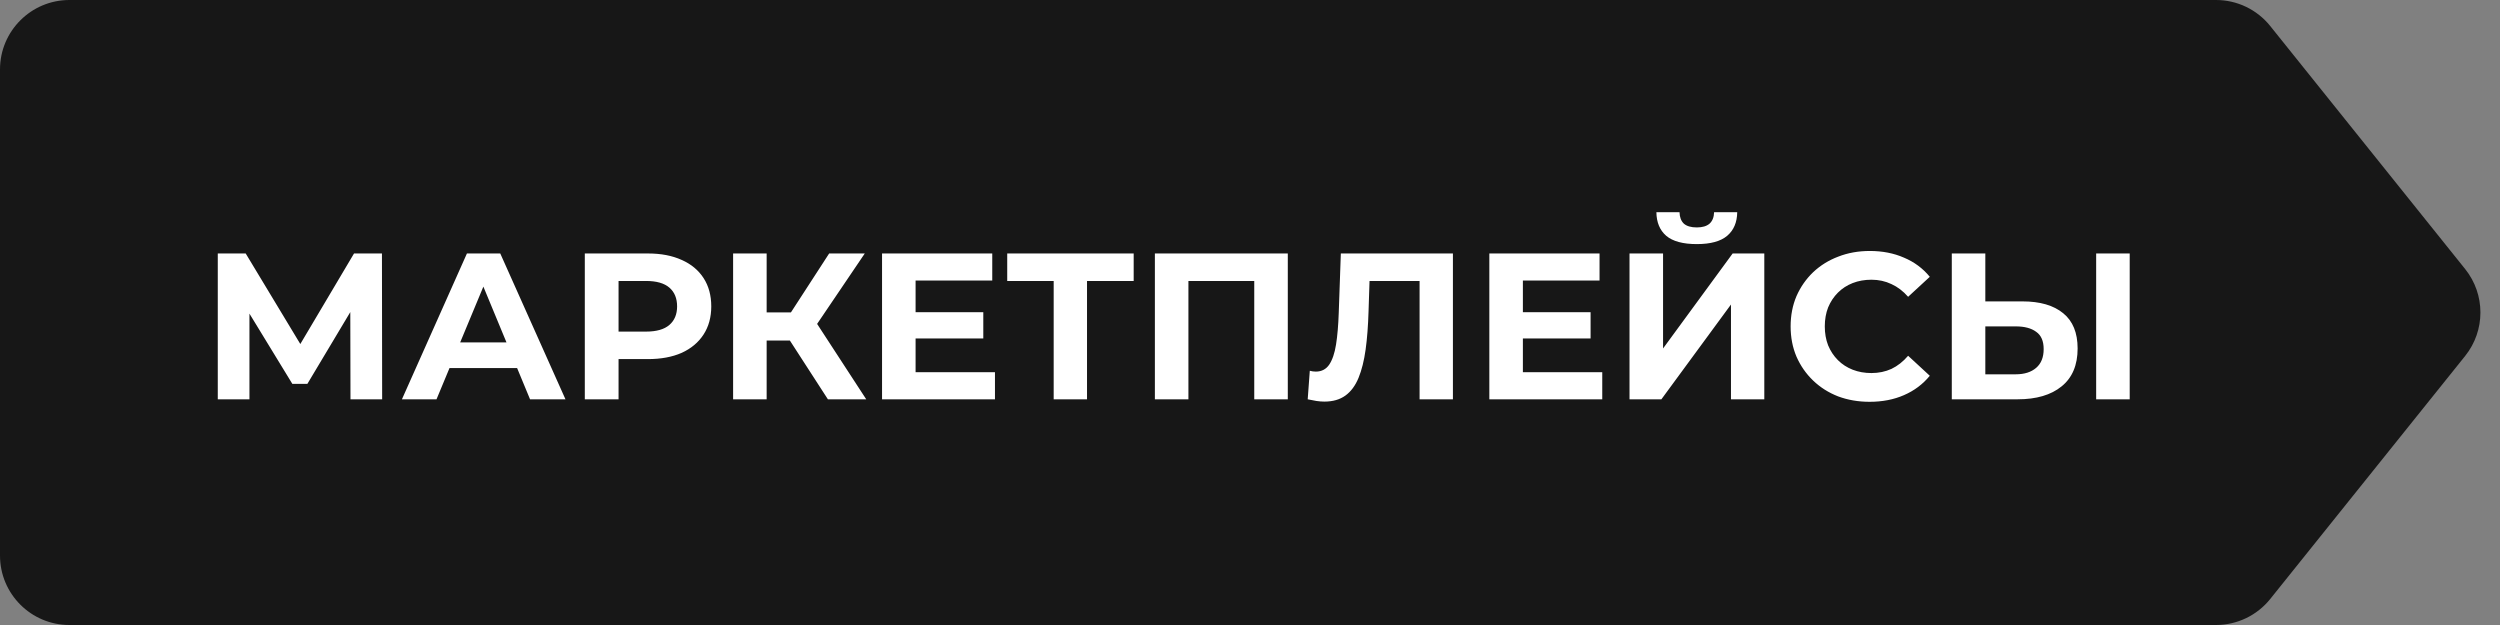
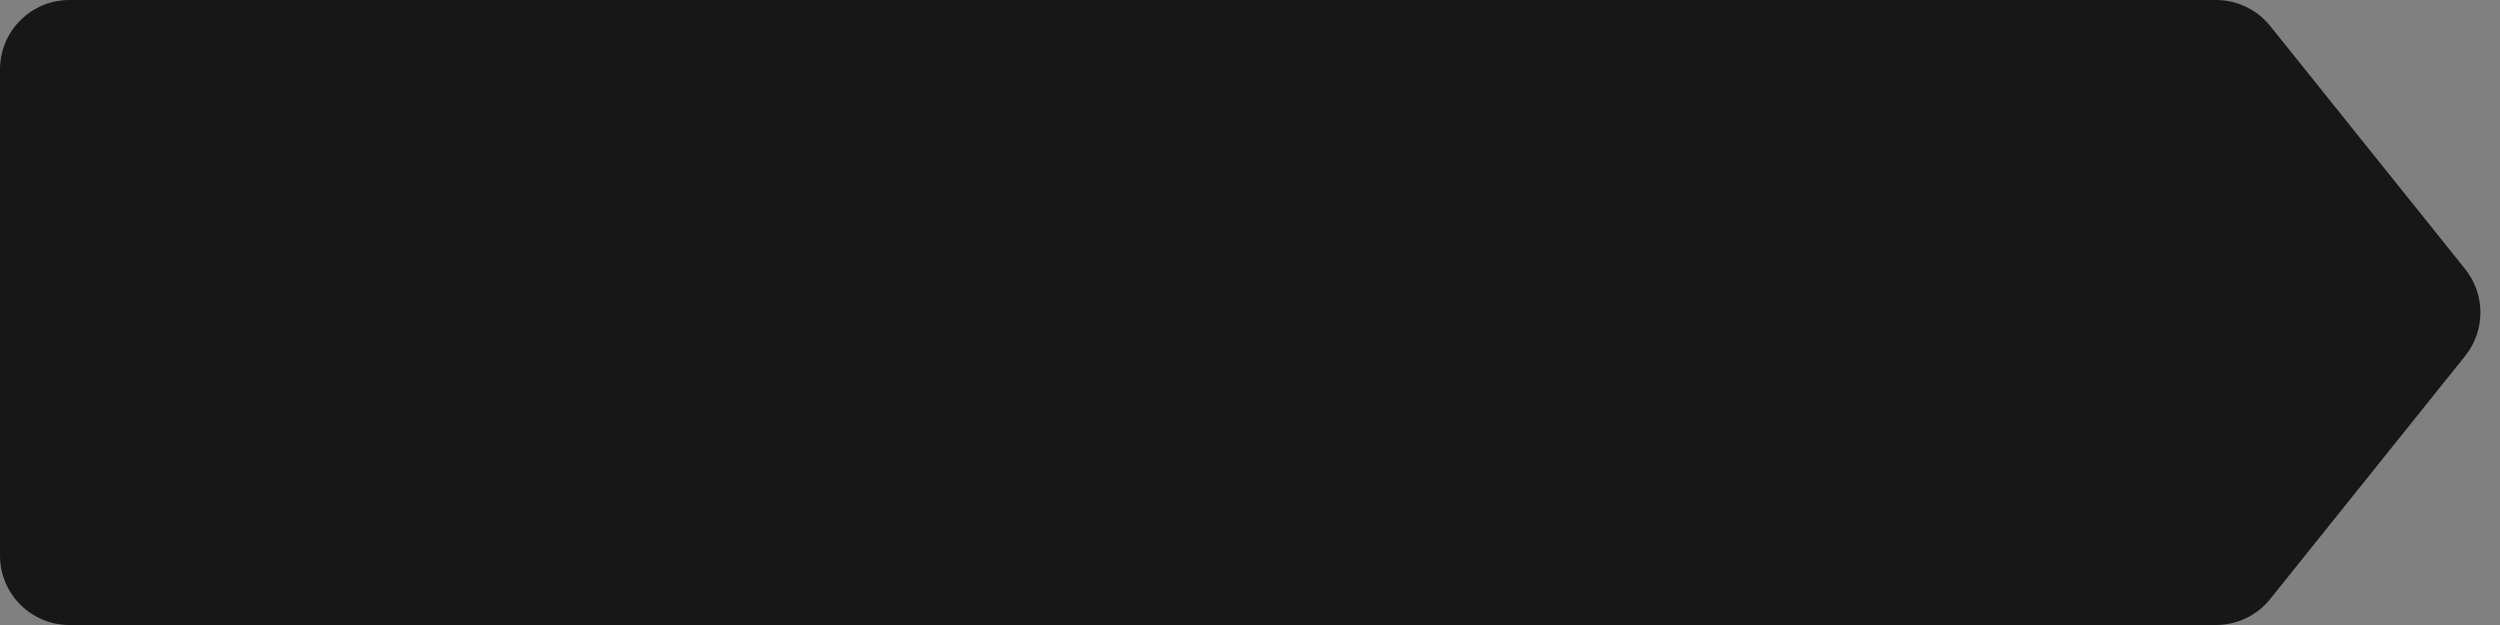
<svg xmlns="http://www.w3.org/2000/svg" width="144" height="36" viewBox="0 0 144 36" fill="none">
  <rect x="0" y="0" width="144" height="36" fill="#808080" stroke="none" />
  <path d="M127.644 36H4C1.791 36 0 34.209 0 32V4C0 1.791 1.791 0 4 0H127.644C128.857 0 130.005 0.551 130.764 1.497L141.993 15.497C143.166 16.96 143.166 19.04 141.993 20.503L130.764 34.503C130.005 35.449 128.857 36 127.644 36Z" fill="#171717" />
-   <path d="M12.544 23V14.6H14.152L17.728 20.528H16.876L20.392 14.6H22L22.012 23H20.188L20.176 17.396H20.524L17.704 22.112H16.84L13.96 17.396H14.368V23H12.544ZM23.151 23L26.895 14.6H28.815L32.571 23H30.531L27.459 15.584H28.227L25.143 23H23.151ZM25.023 21.2L25.539 19.724H29.859L30.387 21.2H25.023ZM33.685 23V14.6H37.321C38.073 14.6 38.721 14.724 39.265 14.972C39.809 15.212 40.229 15.56 40.525 16.016C40.821 16.472 40.969 17.016 40.969 17.648C40.969 18.272 40.821 18.812 40.525 19.268C40.229 19.724 39.809 20.076 39.265 20.324C38.721 20.564 38.073 20.684 37.321 20.684H34.765L35.629 19.808V23H33.685ZM35.629 20.024L34.765 19.1H37.213C37.813 19.1 38.261 18.972 38.557 18.716C38.853 18.46 39.001 18.104 39.001 17.648C39.001 17.184 38.853 16.824 38.557 16.568C38.261 16.312 37.813 16.184 37.213 16.184H34.765L35.629 15.26V20.024ZM47.687 23L45.071 18.956L46.643 18.008L49.895 23H47.687ZM42.227 23V14.6H44.159V23H42.227ZM43.595 19.616V17.996H46.523V19.616H43.595ZM46.823 19.016L45.035 18.8L47.759 14.6H49.811L46.823 19.016ZM52.594 17.984H56.638V19.496H52.594V17.984ZM52.738 21.44H57.31V23H50.806V14.6H57.154V16.16H52.738V21.44ZM60.692 23V15.74L61.136 16.184H58.016V14.6H65.3V16.184H62.18L62.612 15.74V23H60.692ZM66.521 23V14.6H74.177V23H72.245V15.74L72.689 16.184H68.009L68.453 15.74V23H66.521ZM76.284 23.132C76.14 23.132 75.988 23.12 75.828 23.096C75.676 23.072 75.508 23.04 75.324 23L75.444 21.356C75.556 21.388 75.672 21.404 75.792 21.404C76.12 21.404 76.376 21.272 76.56 21.008C76.744 20.736 76.876 20.348 76.956 19.844C77.036 19.34 77.088 18.728 77.112 18.008L77.232 14.6H83.688V23H81.768V15.74L82.212 16.184H78.504L78.9 15.716L78.828 17.936C78.804 18.76 78.748 19.492 78.66 20.132C78.572 20.772 78.436 21.316 78.252 21.764C78.068 22.212 77.816 22.552 77.496 22.784C77.176 23.016 76.772 23.132 76.284 23.132ZM87.574 17.984H91.618V19.496H87.574V17.984ZM87.718 21.44H92.29V23H85.786V14.6H92.134V16.16H87.718V21.44ZM93.86 23V14.6H95.792V20.072L99.8 14.6H101.624V23H99.704V17.54L95.696 23H93.86ZM97.736 14.06C96.936 14.06 96.348 13.9 95.972 13.58C95.604 13.26 95.416 12.808 95.408 12.224H96.74C96.748 12.512 96.832 12.732 96.992 12.884C97.16 13.028 97.408 13.1 97.736 13.1C98.056 13.1 98.3 13.028 98.468 12.884C98.636 12.732 98.724 12.512 98.732 12.224H100.064C100.056 12.808 99.864 13.26 99.488 13.58C99.112 13.9 98.528 14.06 97.736 14.06ZM107.688 23.144C107.04 23.144 106.436 23.04 105.876 22.832C105.324 22.616 104.844 22.312 104.436 21.92C104.028 21.528 103.708 21.068 103.476 20.54C103.252 20.012 103.14 19.432 103.14 18.8C103.14 18.168 103.252 17.588 103.476 17.06C103.708 16.532 104.028 16.072 104.436 15.68C104.852 15.288 105.336 14.988 105.888 14.78C106.44 14.564 107.044 14.456 107.7 14.456C108.428 14.456 109.084 14.584 109.668 14.84C110.26 15.088 110.756 15.456 111.156 15.944L109.908 17.096C109.62 16.768 109.3 16.524 108.948 16.364C108.596 16.196 108.212 16.112 107.796 16.112C107.404 16.112 107.044 16.176 106.716 16.304C106.388 16.432 106.104 16.616 105.864 16.856C105.624 17.096 105.436 17.38 105.3 17.708C105.172 18.036 105.108 18.4 105.108 18.8C105.108 19.2 105.172 19.564 105.3 19.892C105.436 20.22 105.624 20.504 105.864 20.744C106.104 20.984 106.388 21.168 106.716 21.296C107.044 21.424 107.404 21.488 107.796 21.488C108.212 21.488 108.596 21.408 108.948 21.248C109.3 21.08 109.62 20.828 109.908 20.492L111.156 21.644C110.756 22.132 110.26 22.504 109.668 22.76C109.084 23.016 108.424 23.144 107.688 23.144ZM116.491 17.36C117.507 17.36 118.291 17.588 118.843 18.044C119.395 18.492 119.671 19.168 119.671 20.072C119.671 21.032 119.363 21.76 118.747 22.256C118.139 22.752 117.295 23 116.215 23H112.423V14.6H114.355V17.36H116.491ZM116.107 21.56C116.603 21.56 116.995 21.436 117.283 21.188C117.571 20.94 117.715 20.58 117.715 20.108C117.715 19.644 117.571 19.312 117.283 19.112C117.003 18.904 116.611 18.8 116.107 18.8H114.355V21.56H116.107ZM120.739 23V14.6H122.671V23H120.739Z" fill="white" />
</svg>